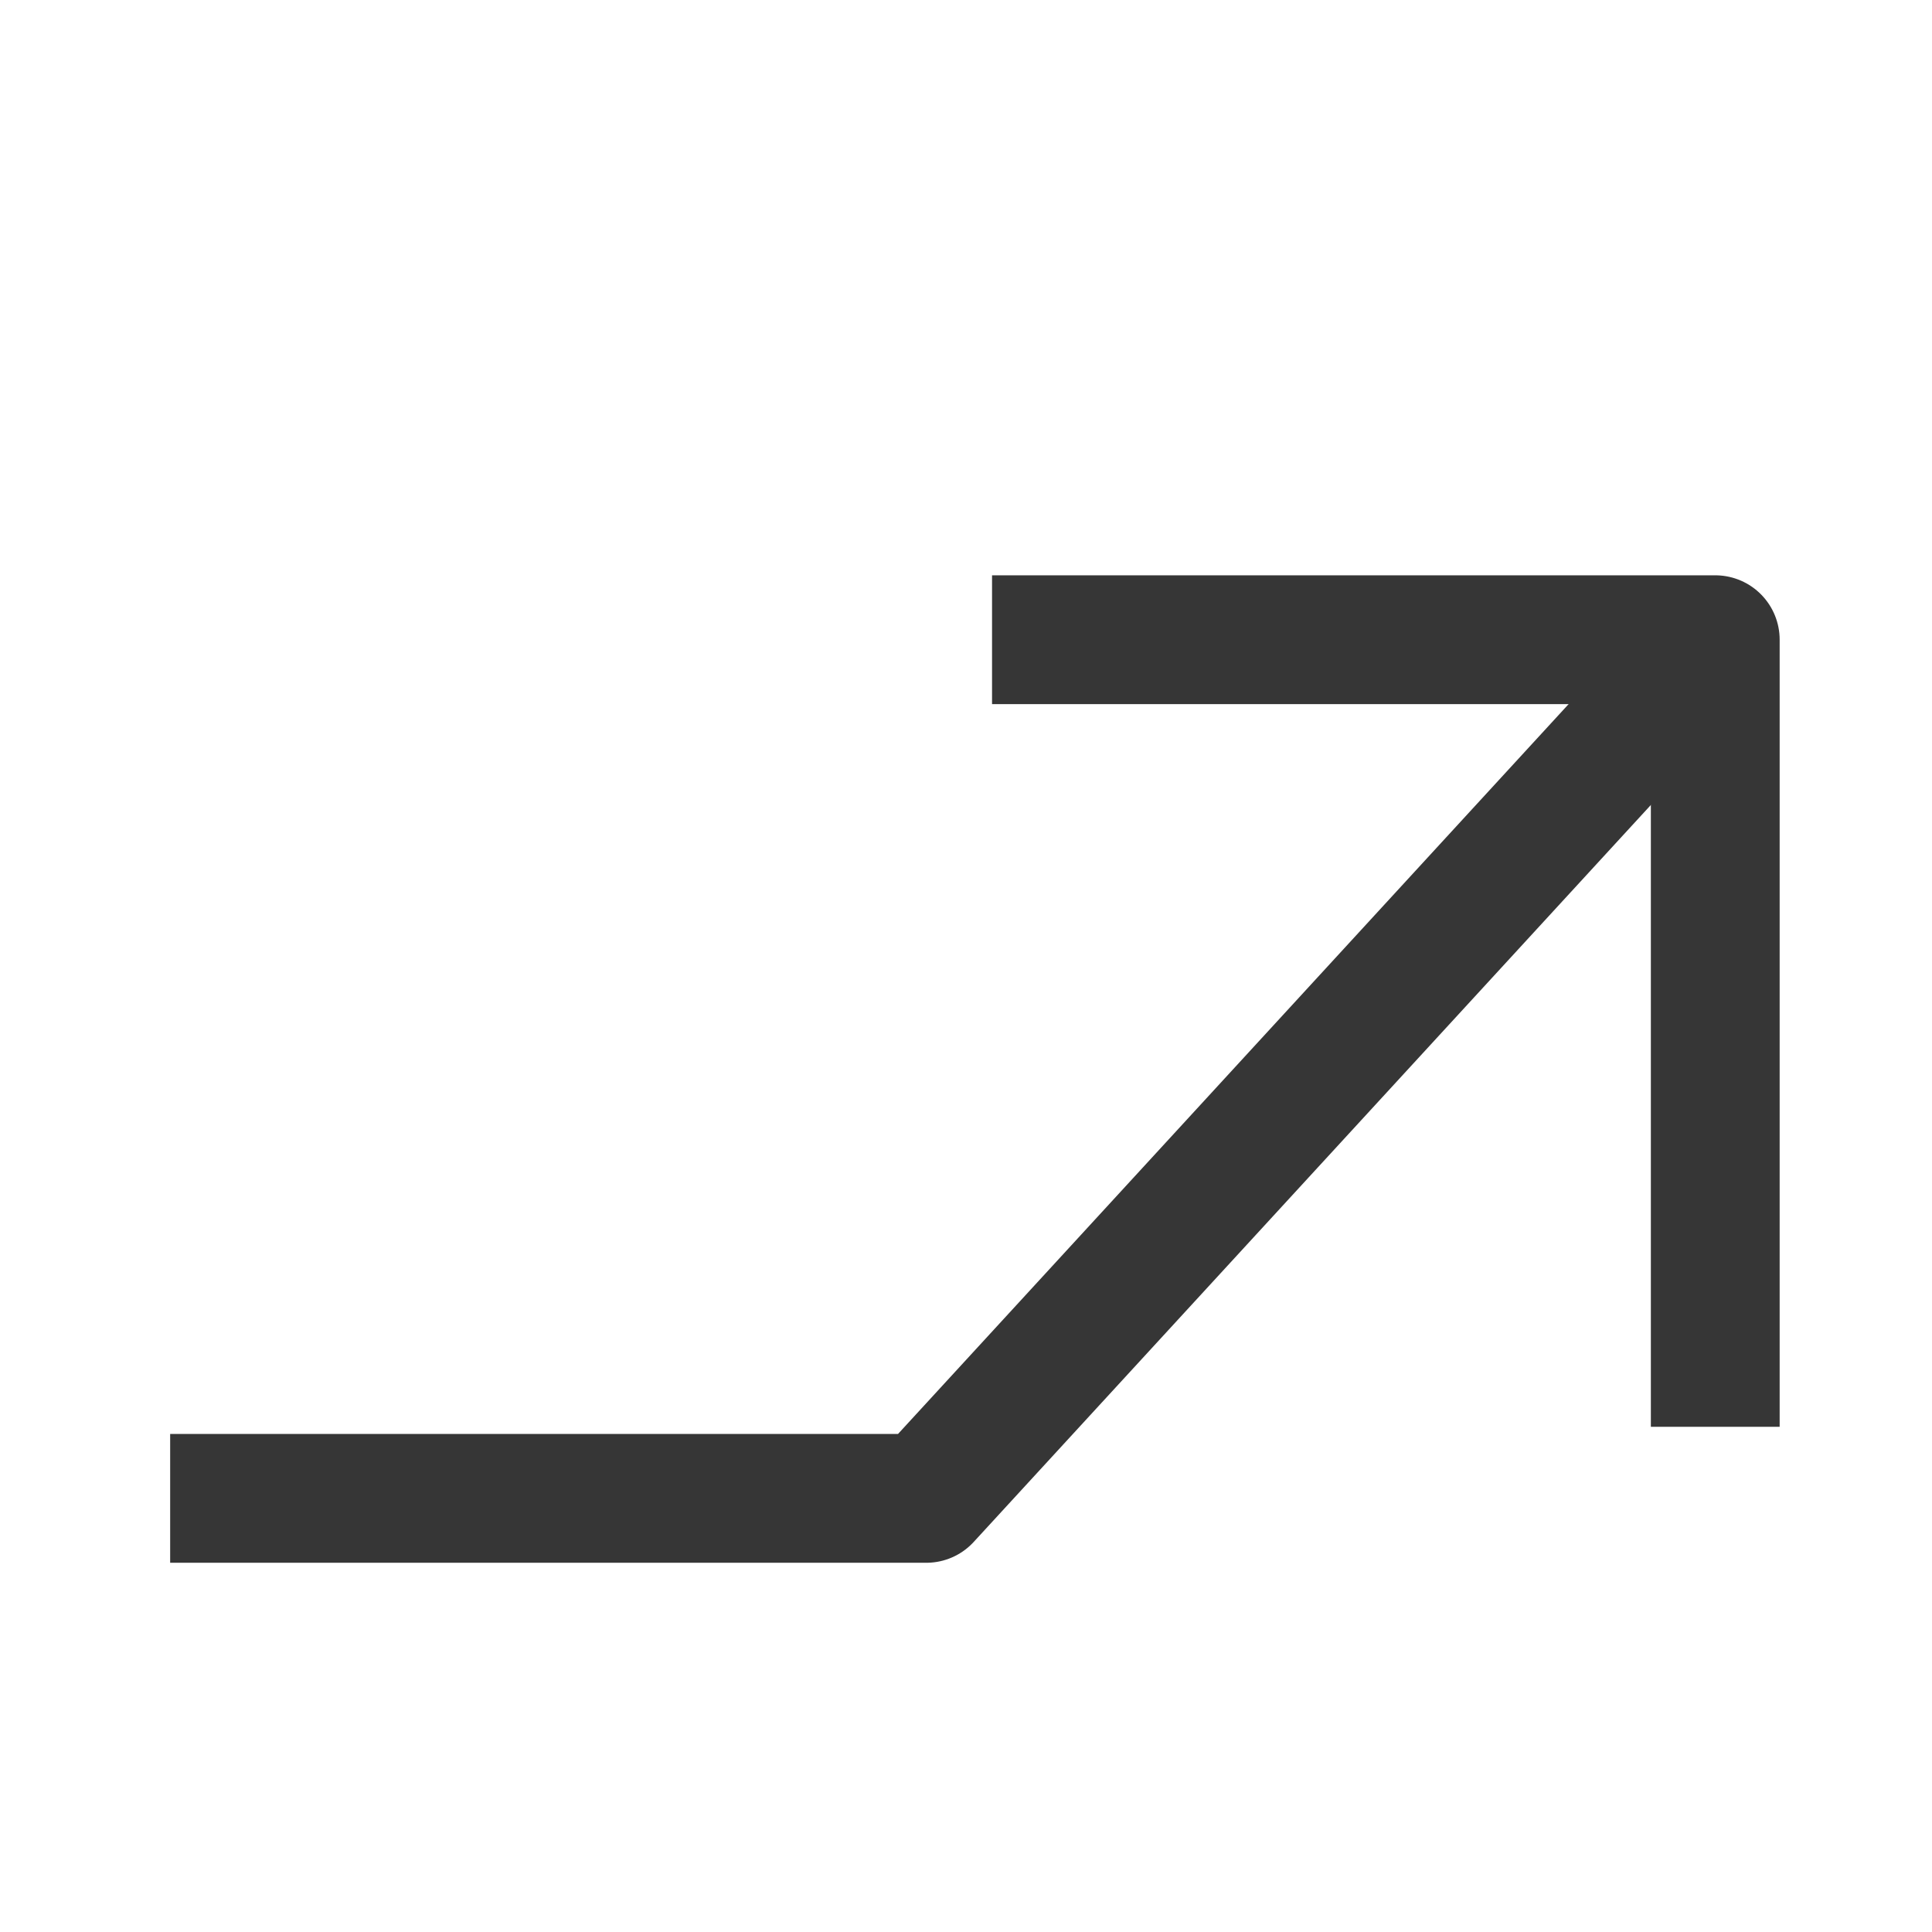
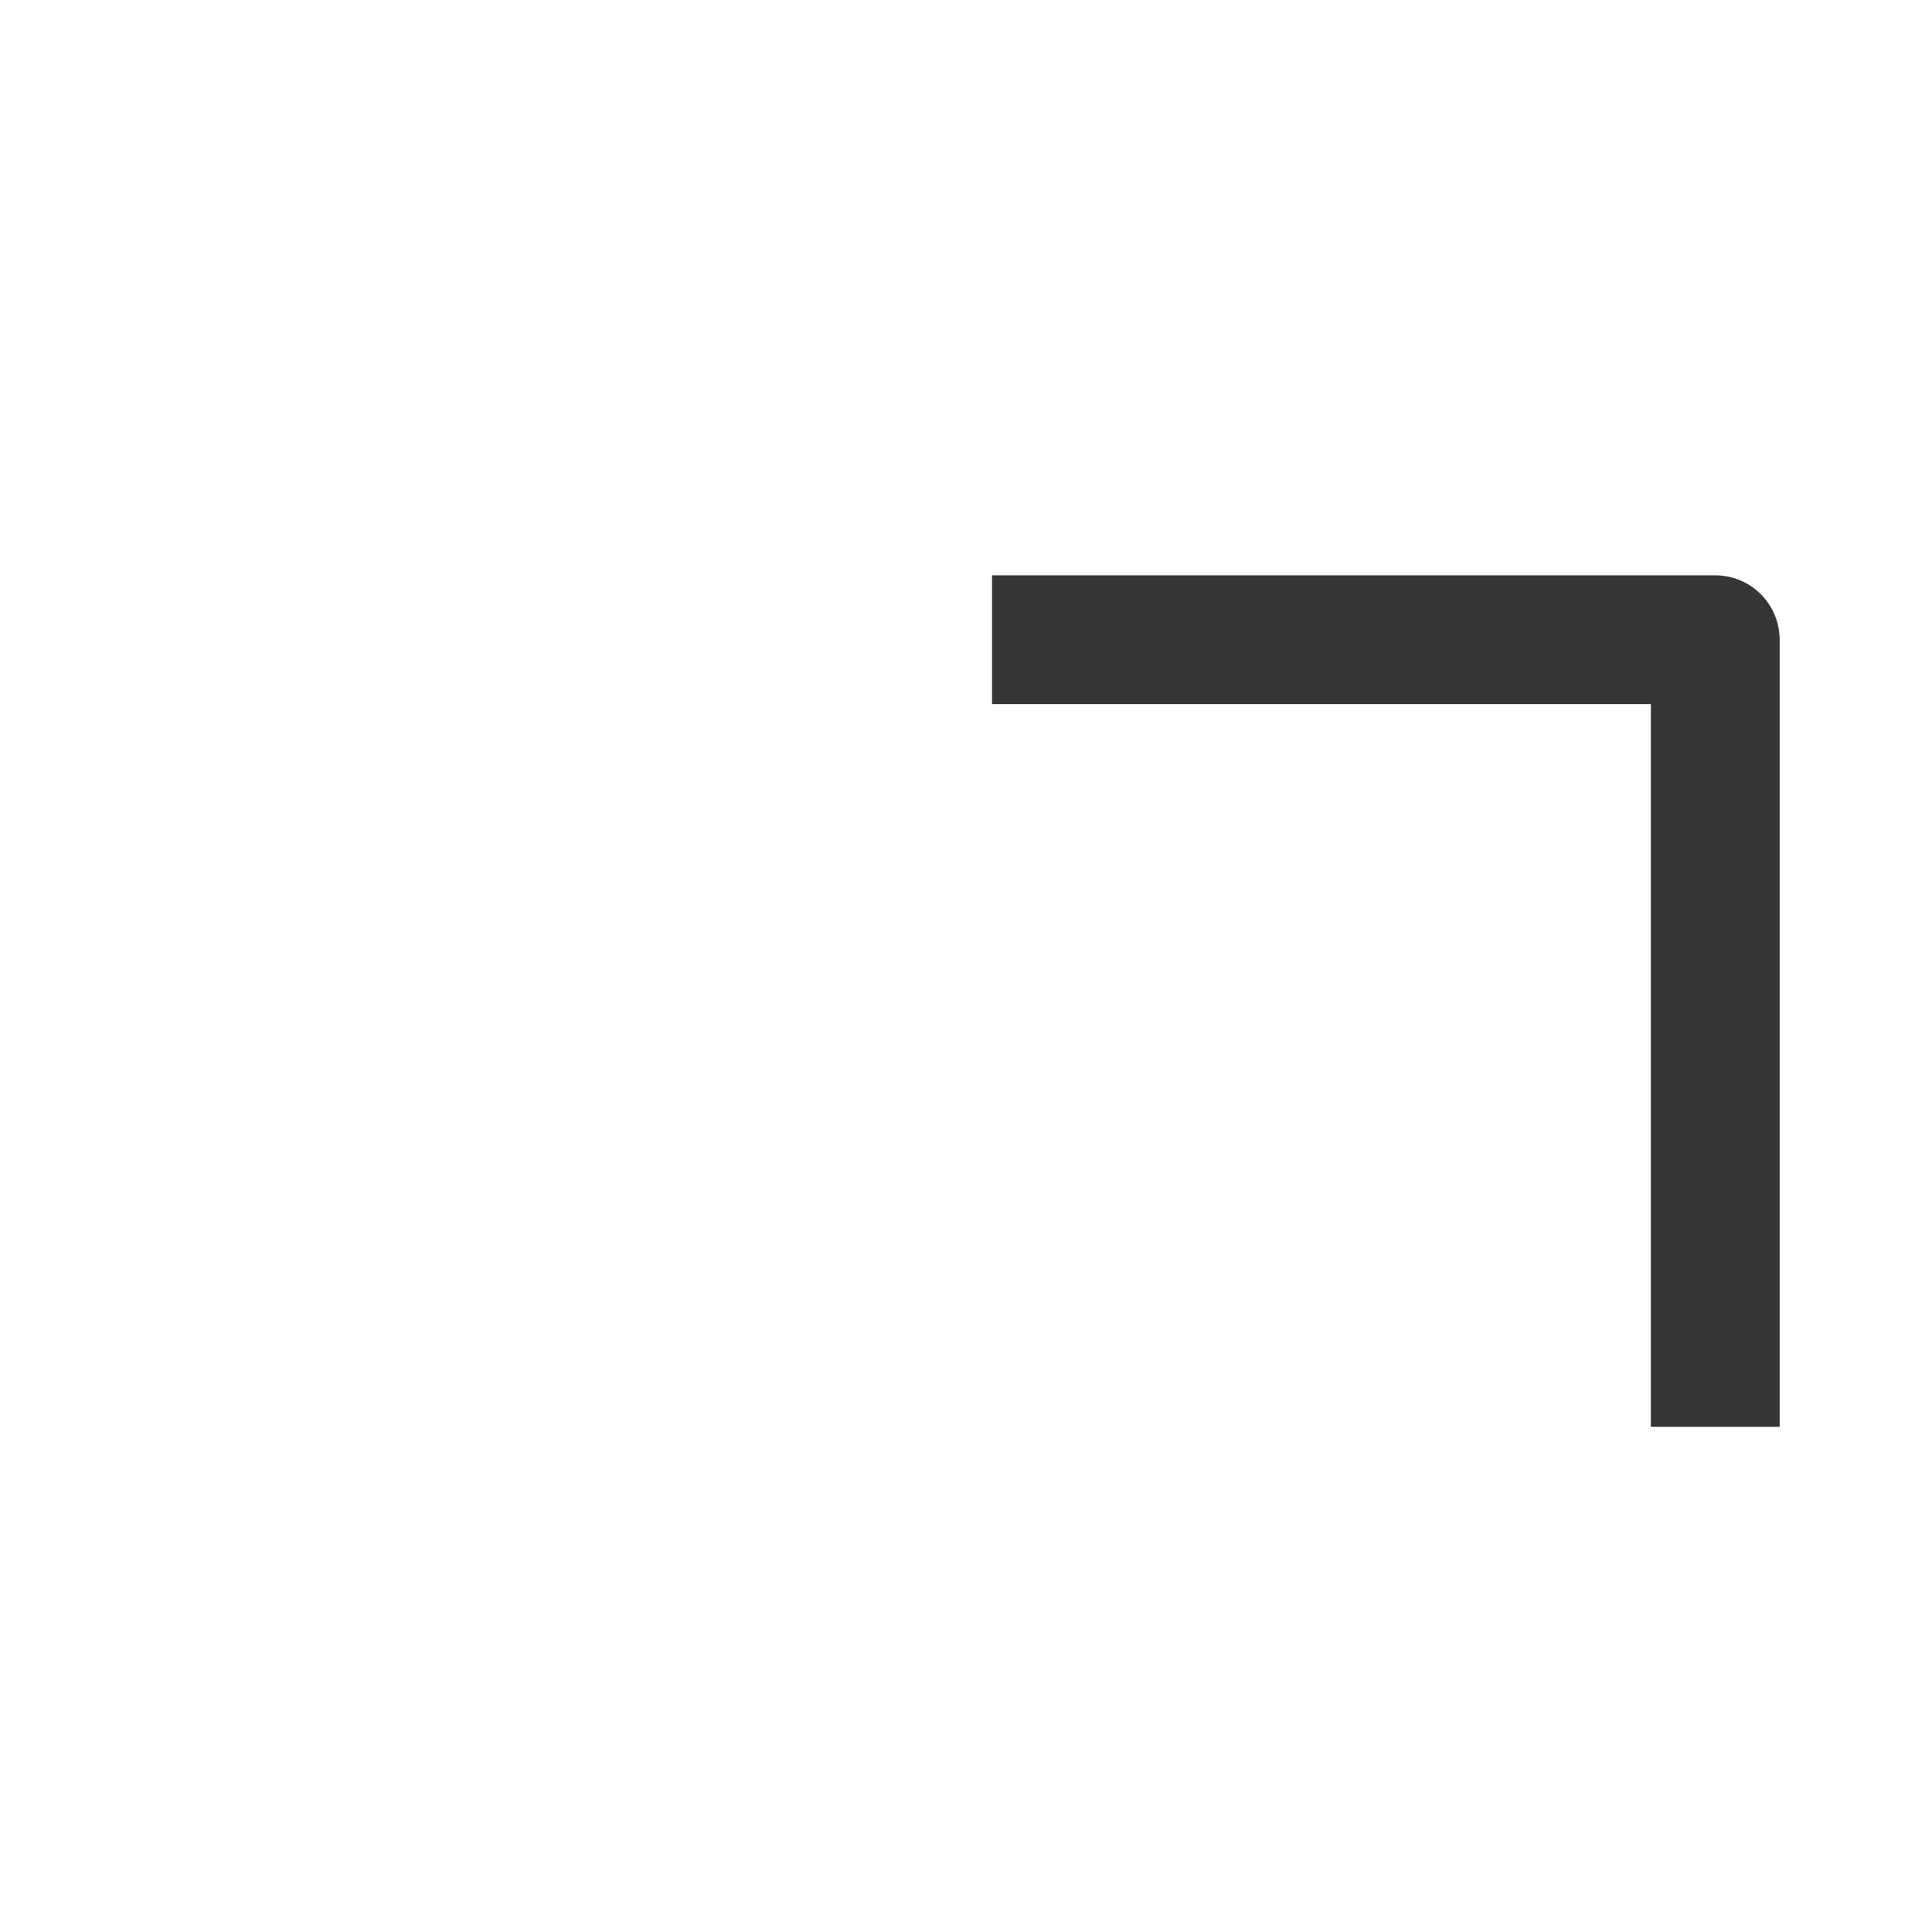
<svg xmlns="http://www.w3.org/2000/svg" width="27" height="27" viewBox="0 0 27 27" fill="none">
-   <path d="M23.971 8.94L12.945 20.94H2.378" stroke="#363636" stroke-width="1.8" stroke-linejoin="round" />
  <path d="M13.864 8.94H23.971V19.94" stroke="#363636" stroke-width="1.8" stroke-linejoin="round" />
</svg>